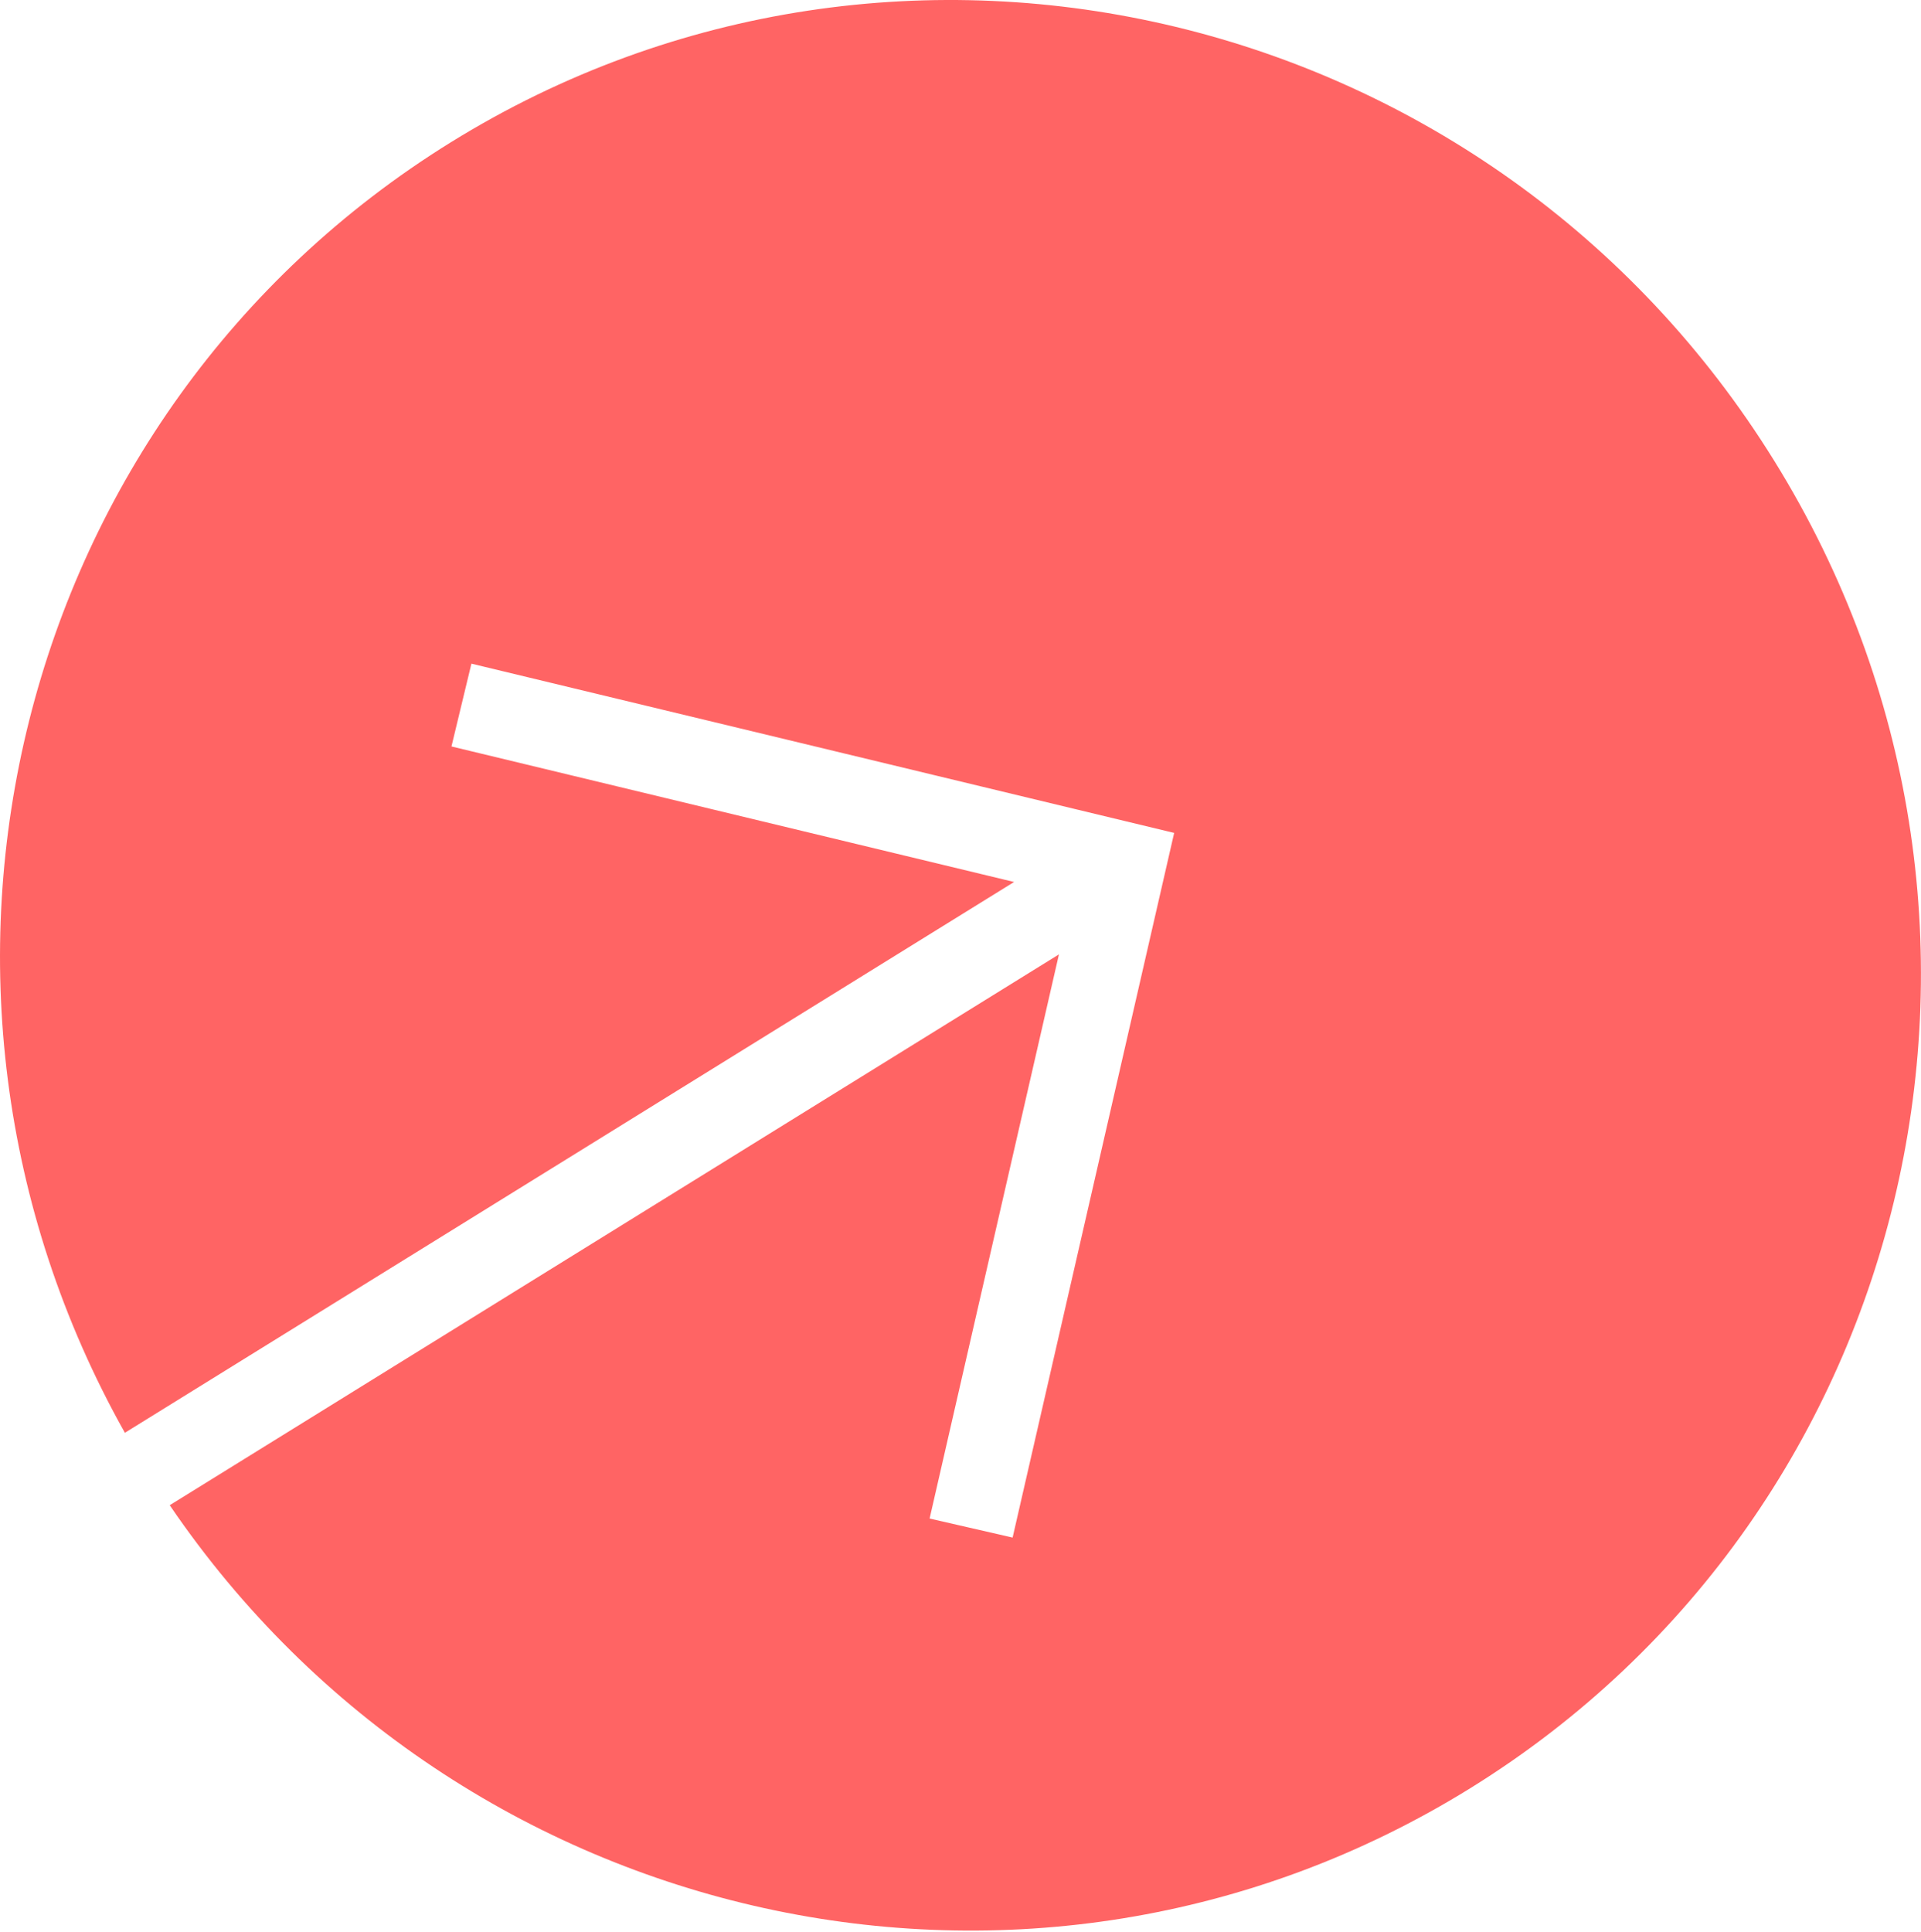
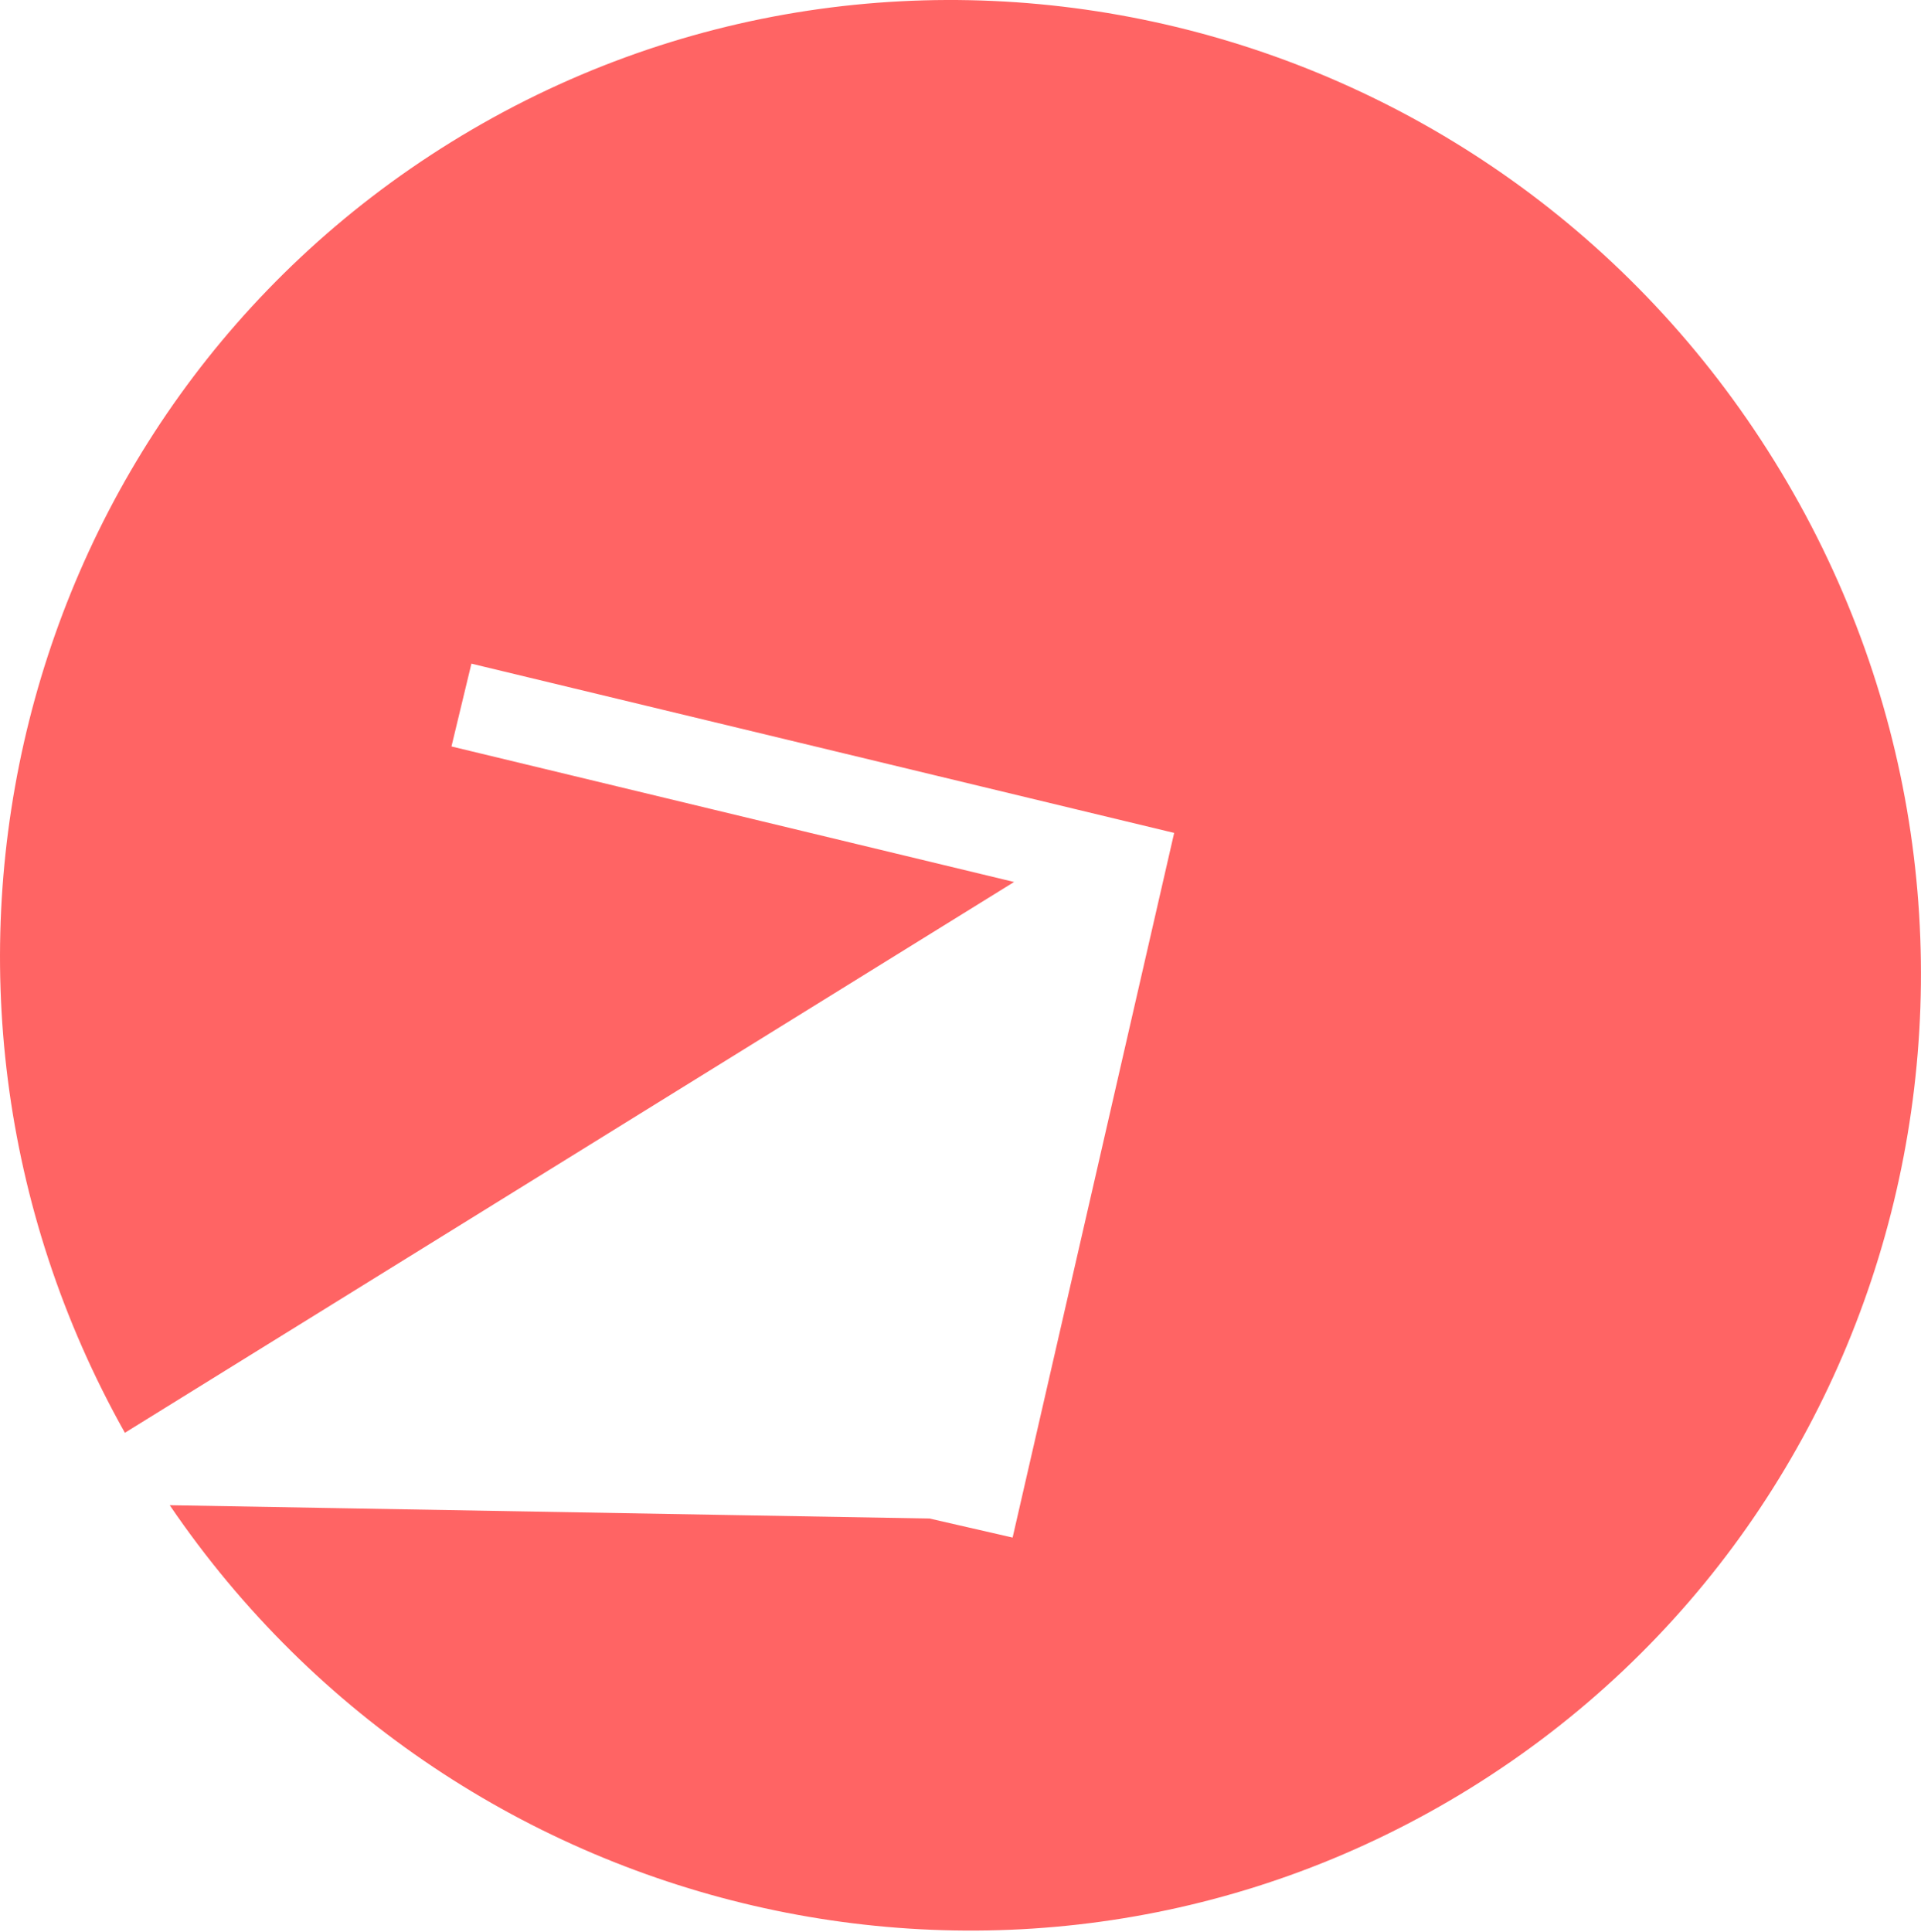
<svg xmlns="http://www.w3.org/2000/svg" width="181" height="182" viewBox="0 0 181 182" fill="none">
-   <path fill-rule="evenodd" clip-rule="evenodd" d="M138.521 168.475C180.876 142.242 193.712 86.262 167.19 43.441C140.669 0.62 84.832 -12.827 42.477 13.406C1.252 38.939 -12.008 92.651 11.767 134.983L95.55 83.091L42.538 70.324L44.417 62.523L106.773 77.54L110.632 78.469L109.745 82.337L95.41 144.855L87.589 143.061L99.775 89.913L15.992 141.805C43.299 181.951 97.295 194.009 138.521 168.475Z" fill="#FF6464" />
+   <path fill-rule="evenodd" clip-rule="evenodd" d="M138.521 168.475C180.876 142.242 193.712 86.262 167.19 43.441C140.669 0.62 84.832 -12.827 42.477 13.406C1.252 38.939 -12.008 92.651 11.767 134.983L95.55 83.091L42.538 70.324L44.417 62.523L106.773 77.54L110.632 78.469L109.745 82.337L95.41 144.855L87.589 143.061L15.992 141.805C43.299 181.951 97.295 194.009 138.521 168.475Z" fill="#FF6464" />
</svg>